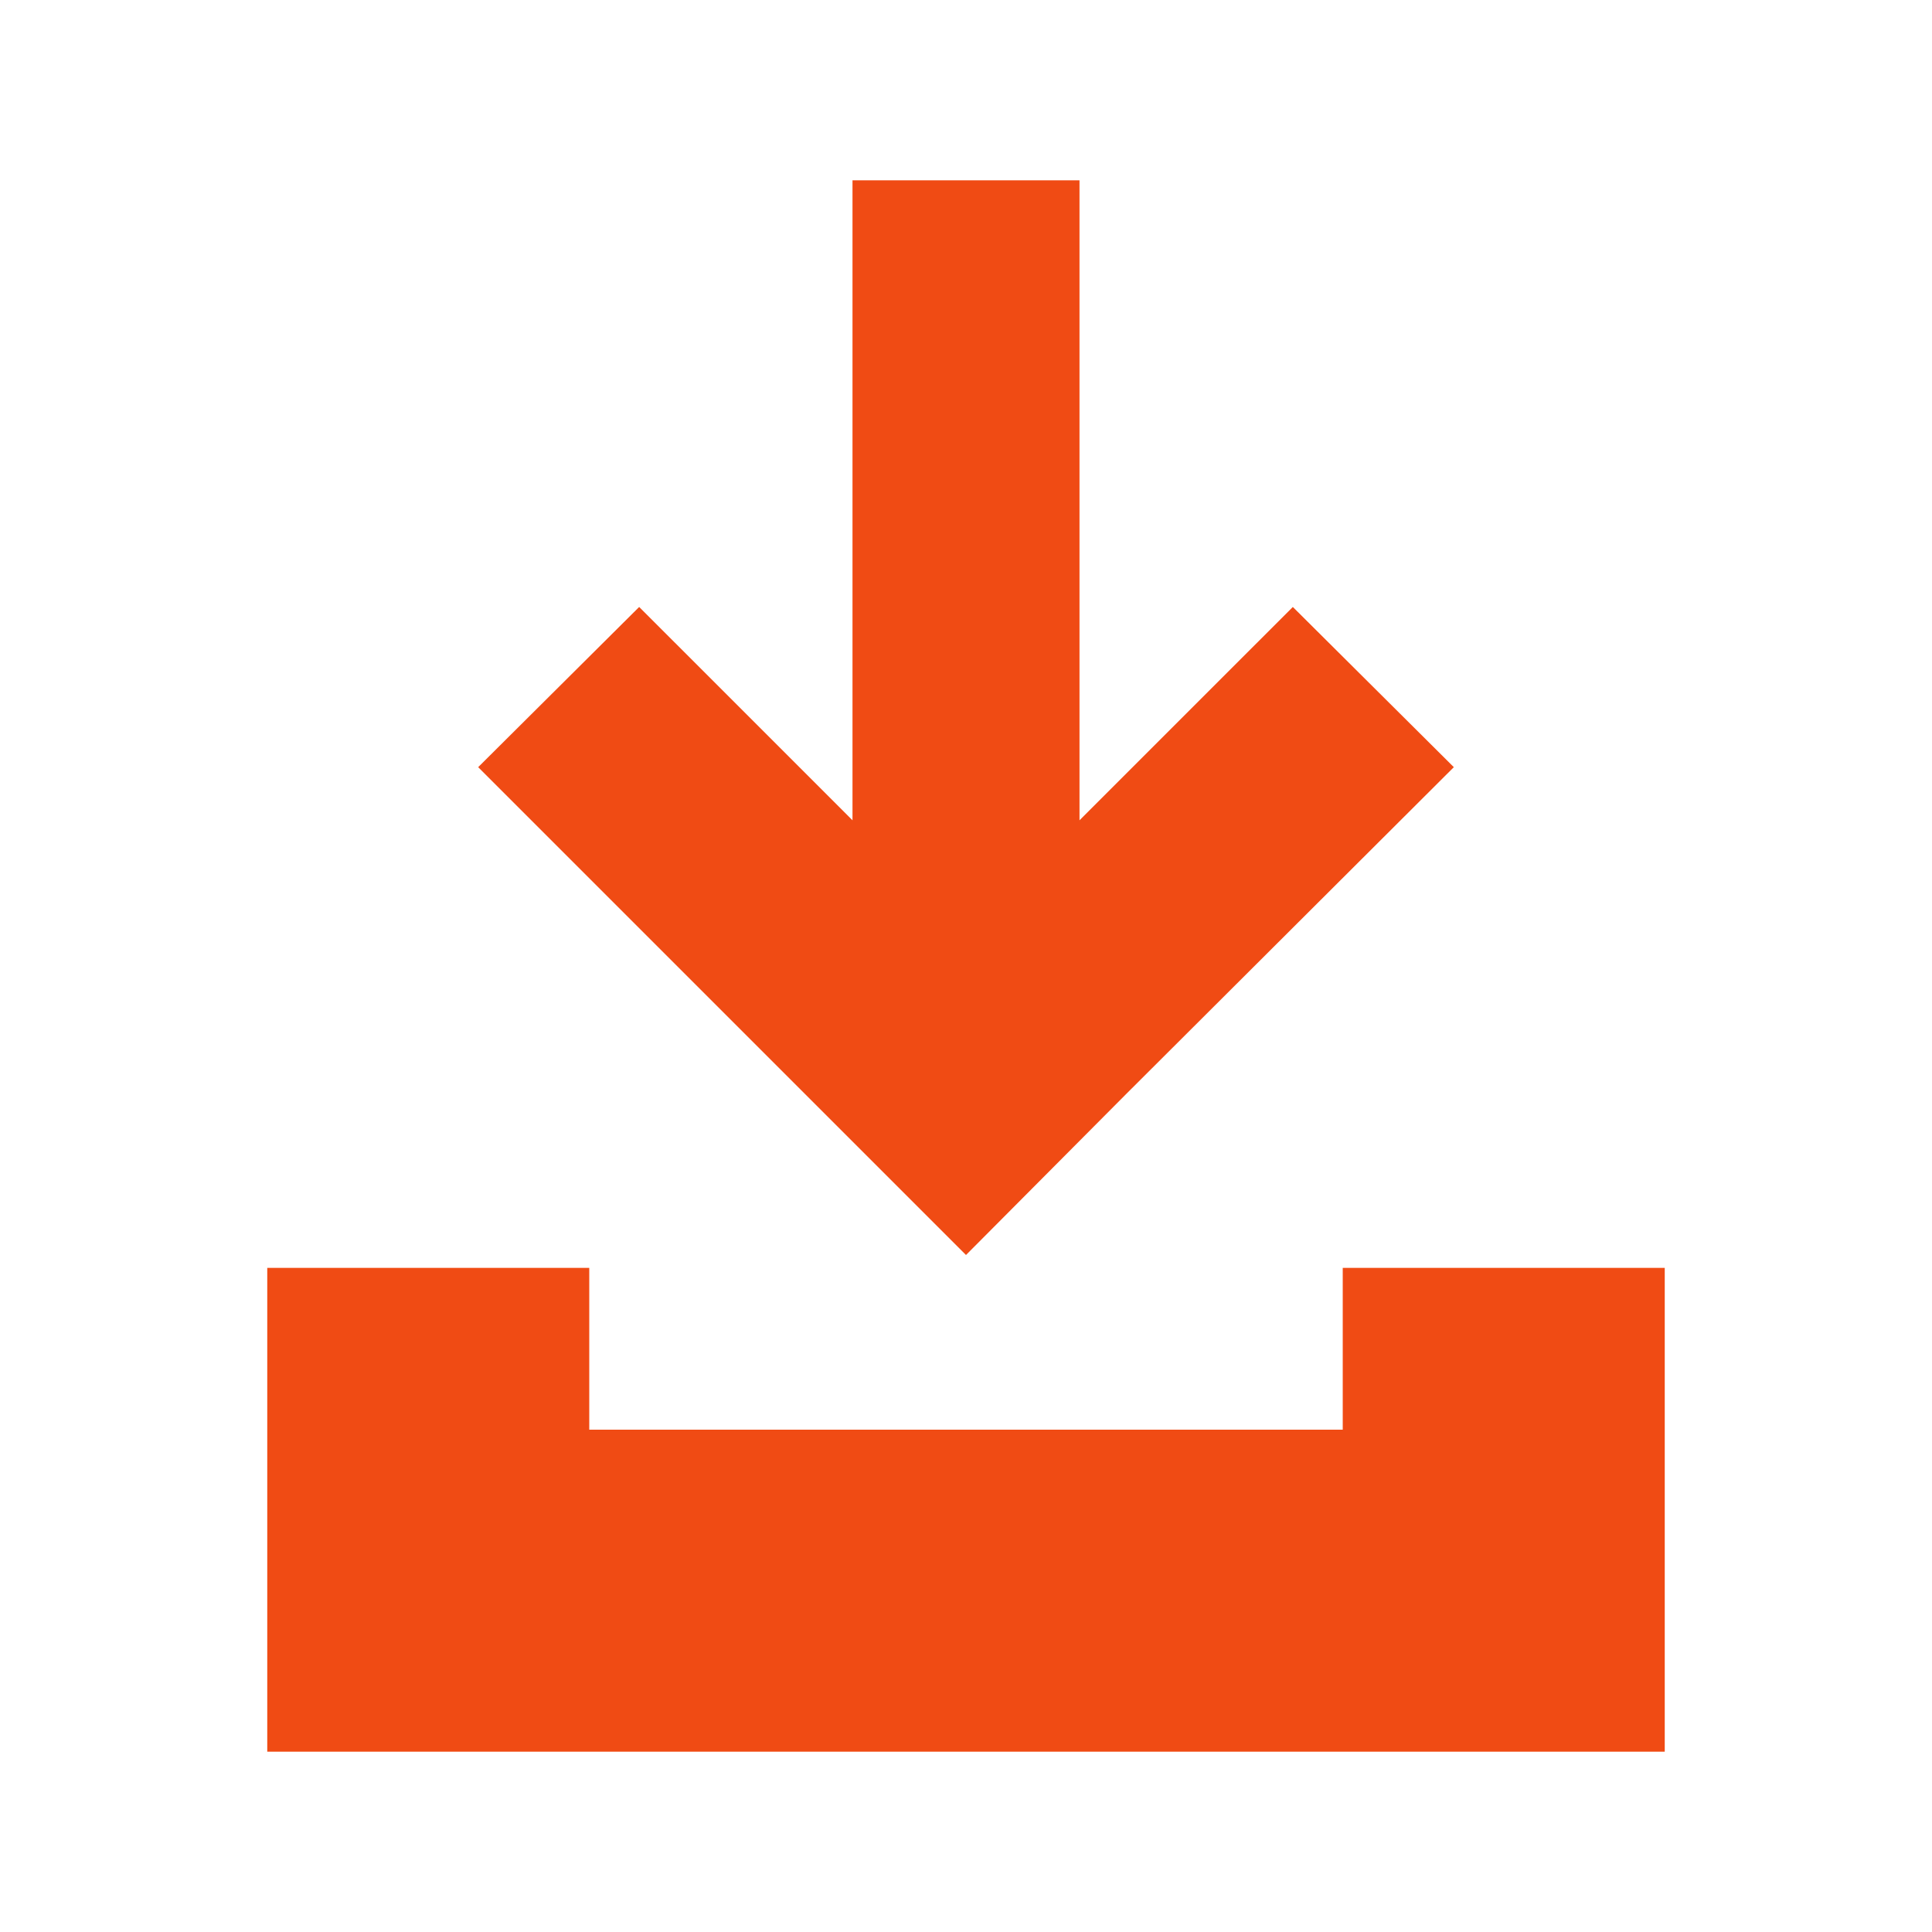
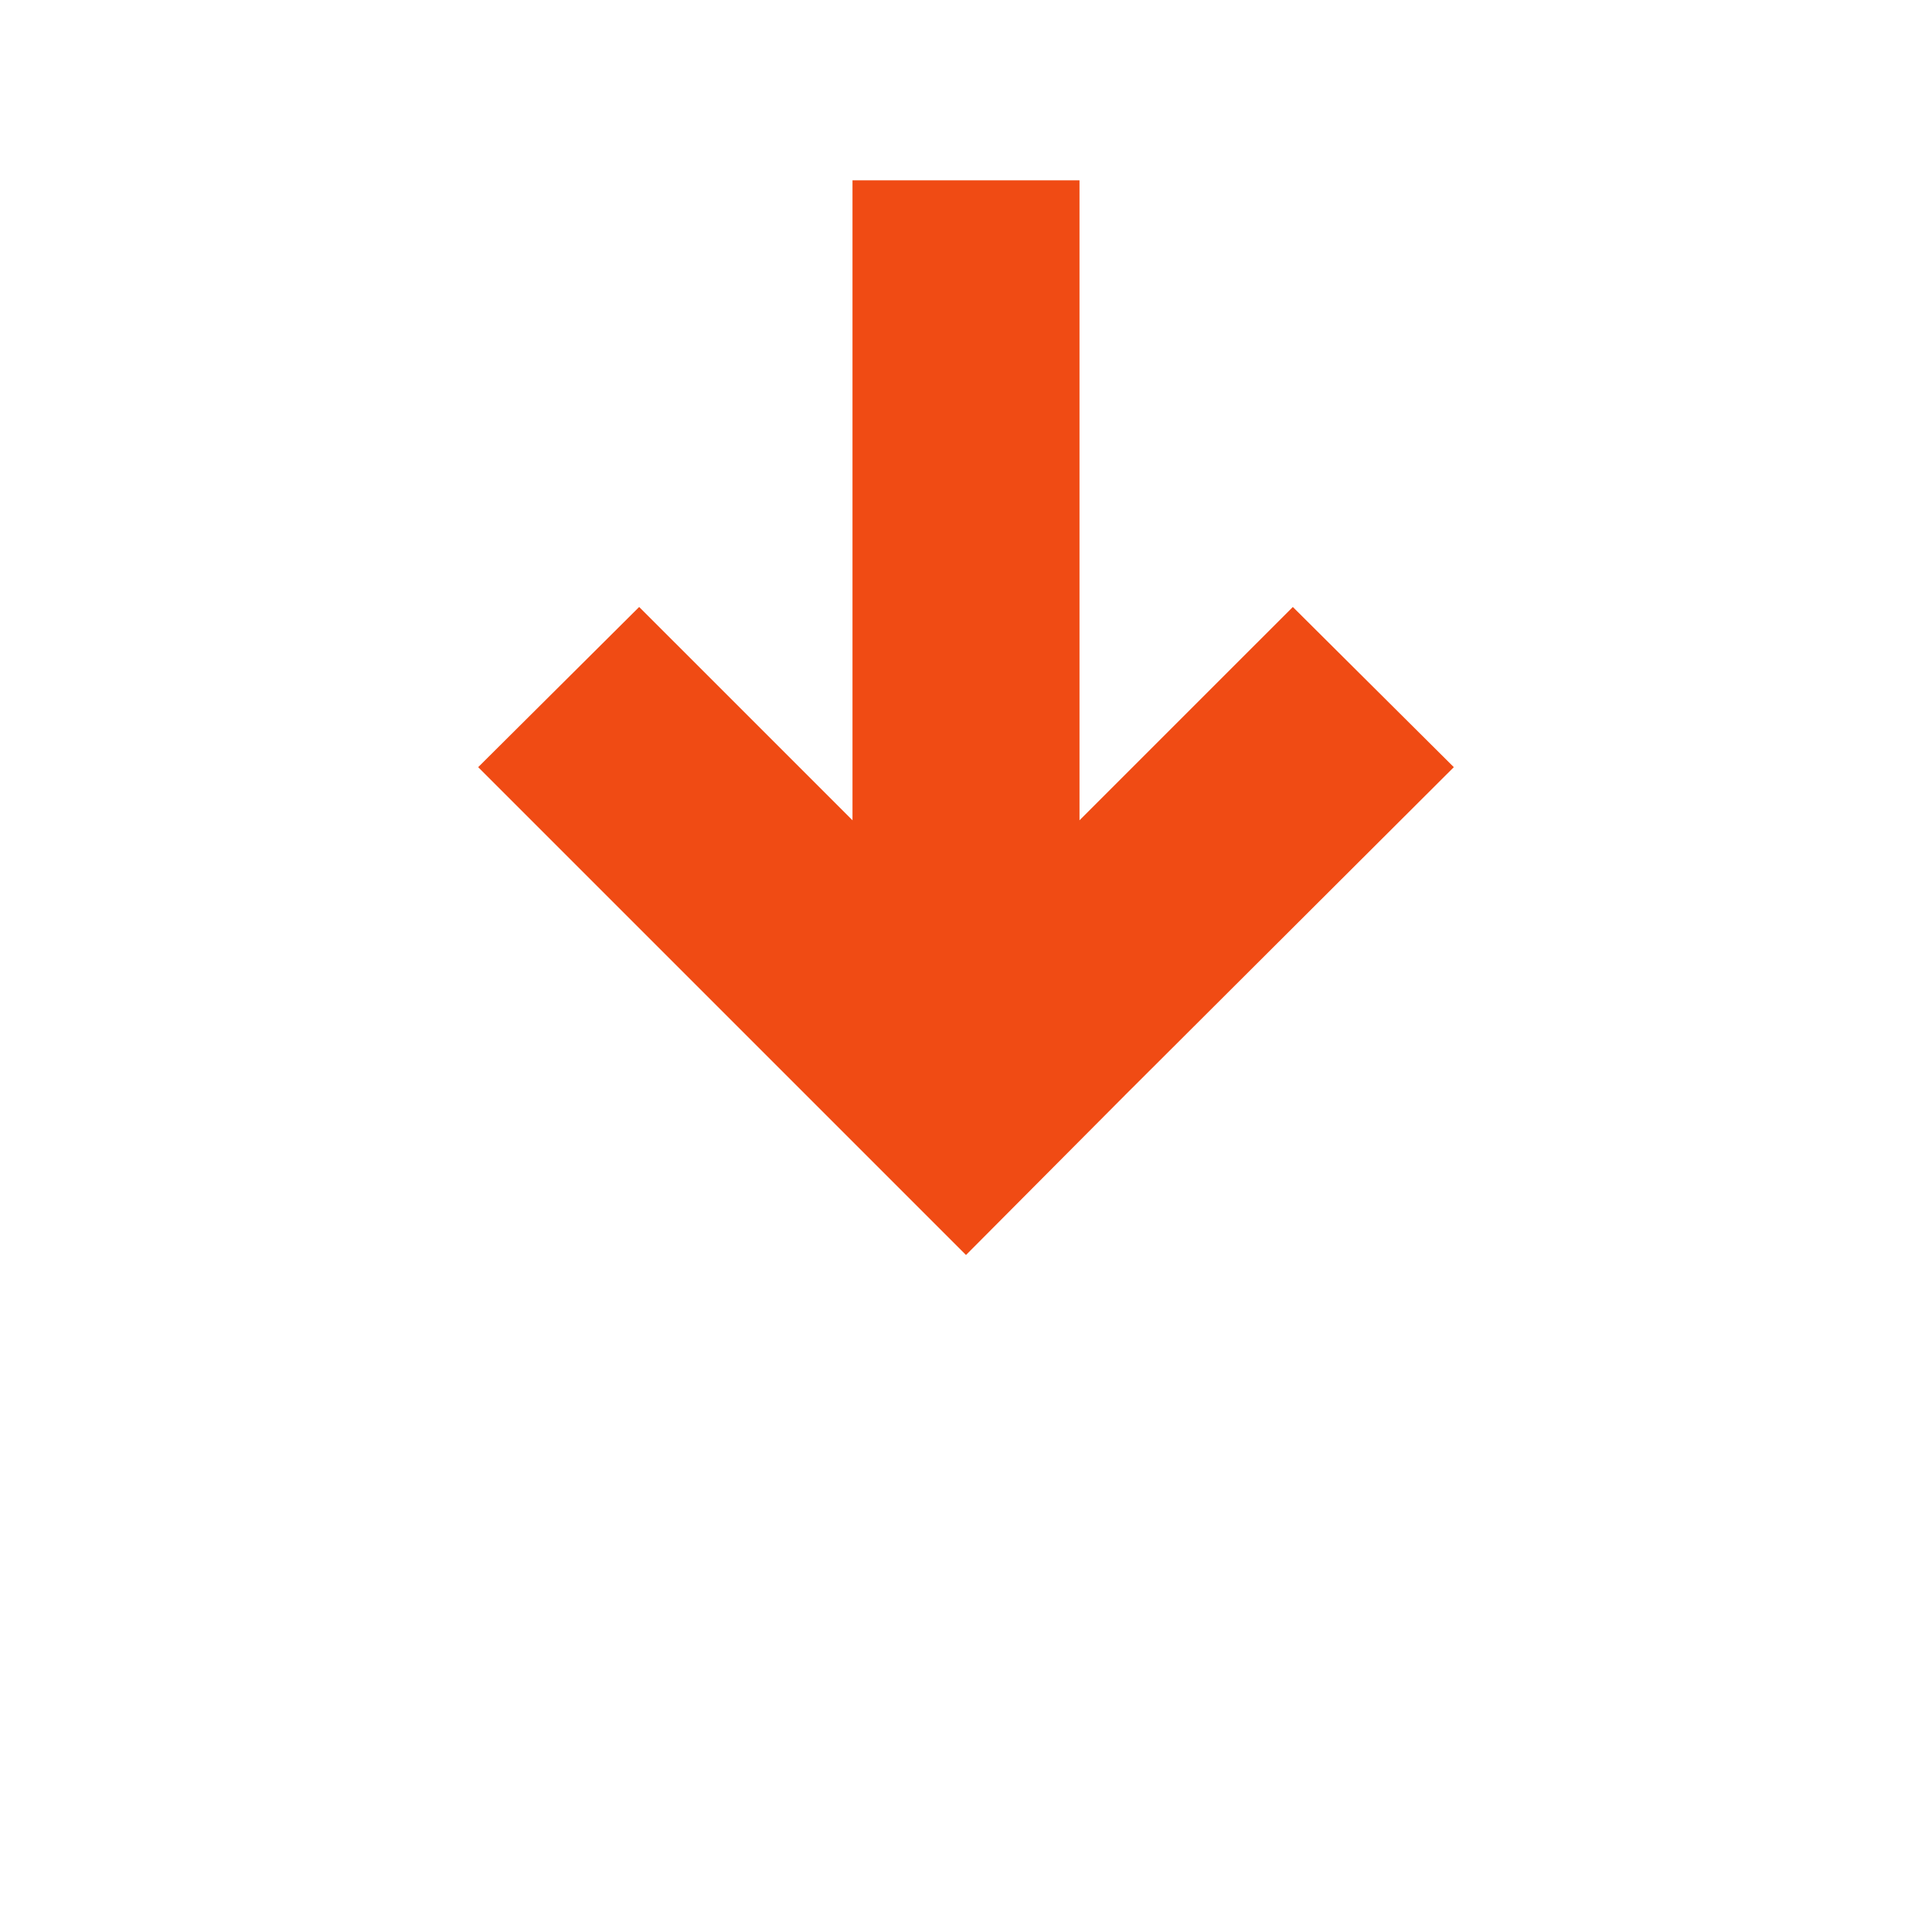
<svg xmlns="http://www.w3.org/2000/svg" version="1.1" id="Calque_1" x="0px" y="0px" viewBox="0 0 24 24" style="enable-background:new 0 0 24 24;" xml:space="preserve">
  <style type="text/css"> .st0{fill:#F04B14;} </style>
  <polygon class="st0" points="16.06,7.54 13.41,10.19 13.41,2.24 10.59,2.24 10.59,10.19 7.94,7.54 5.94,9.53 12,15.59 13.99,13.59 18.06,9.53 " />
  <g>
-     <polygon class="st0" points="20.68,21.76 3.32,21.76 3.32,15.75 7.32,15.75 7.32,17.76 16.68,17.76 16.68,15.75 20.68,15.75 " />
-   </g>
+     </g>
</svg>